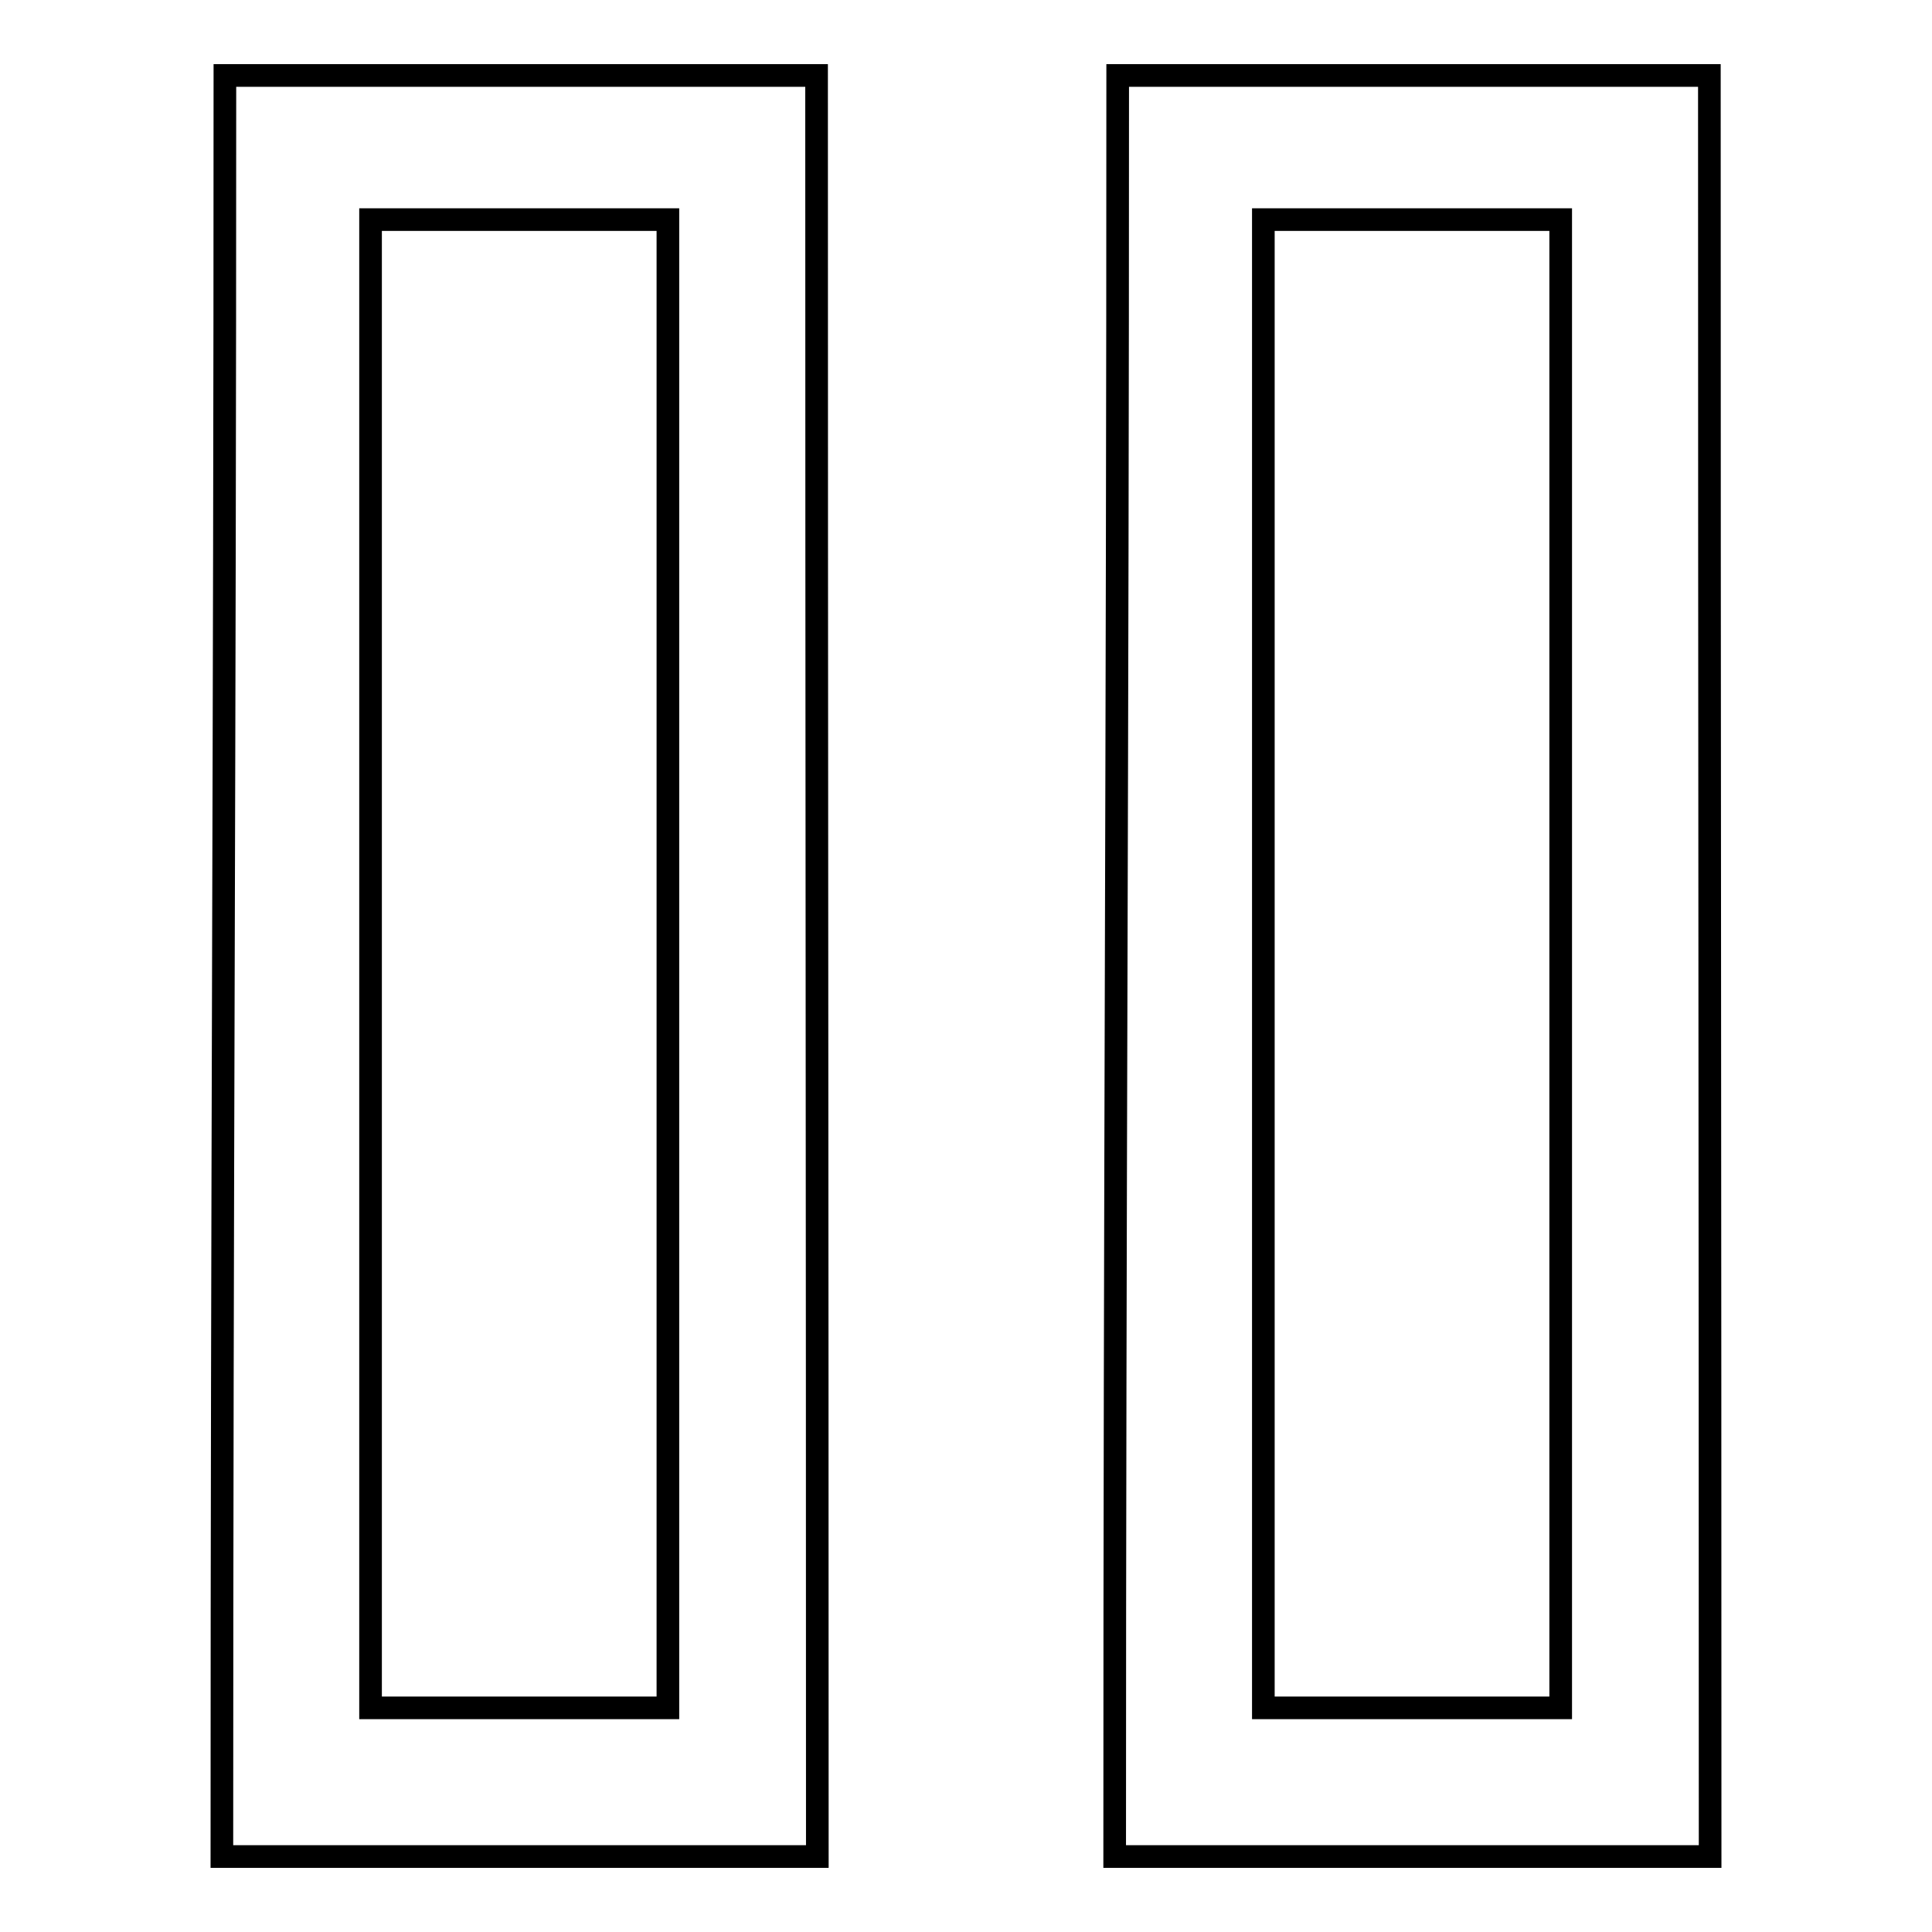
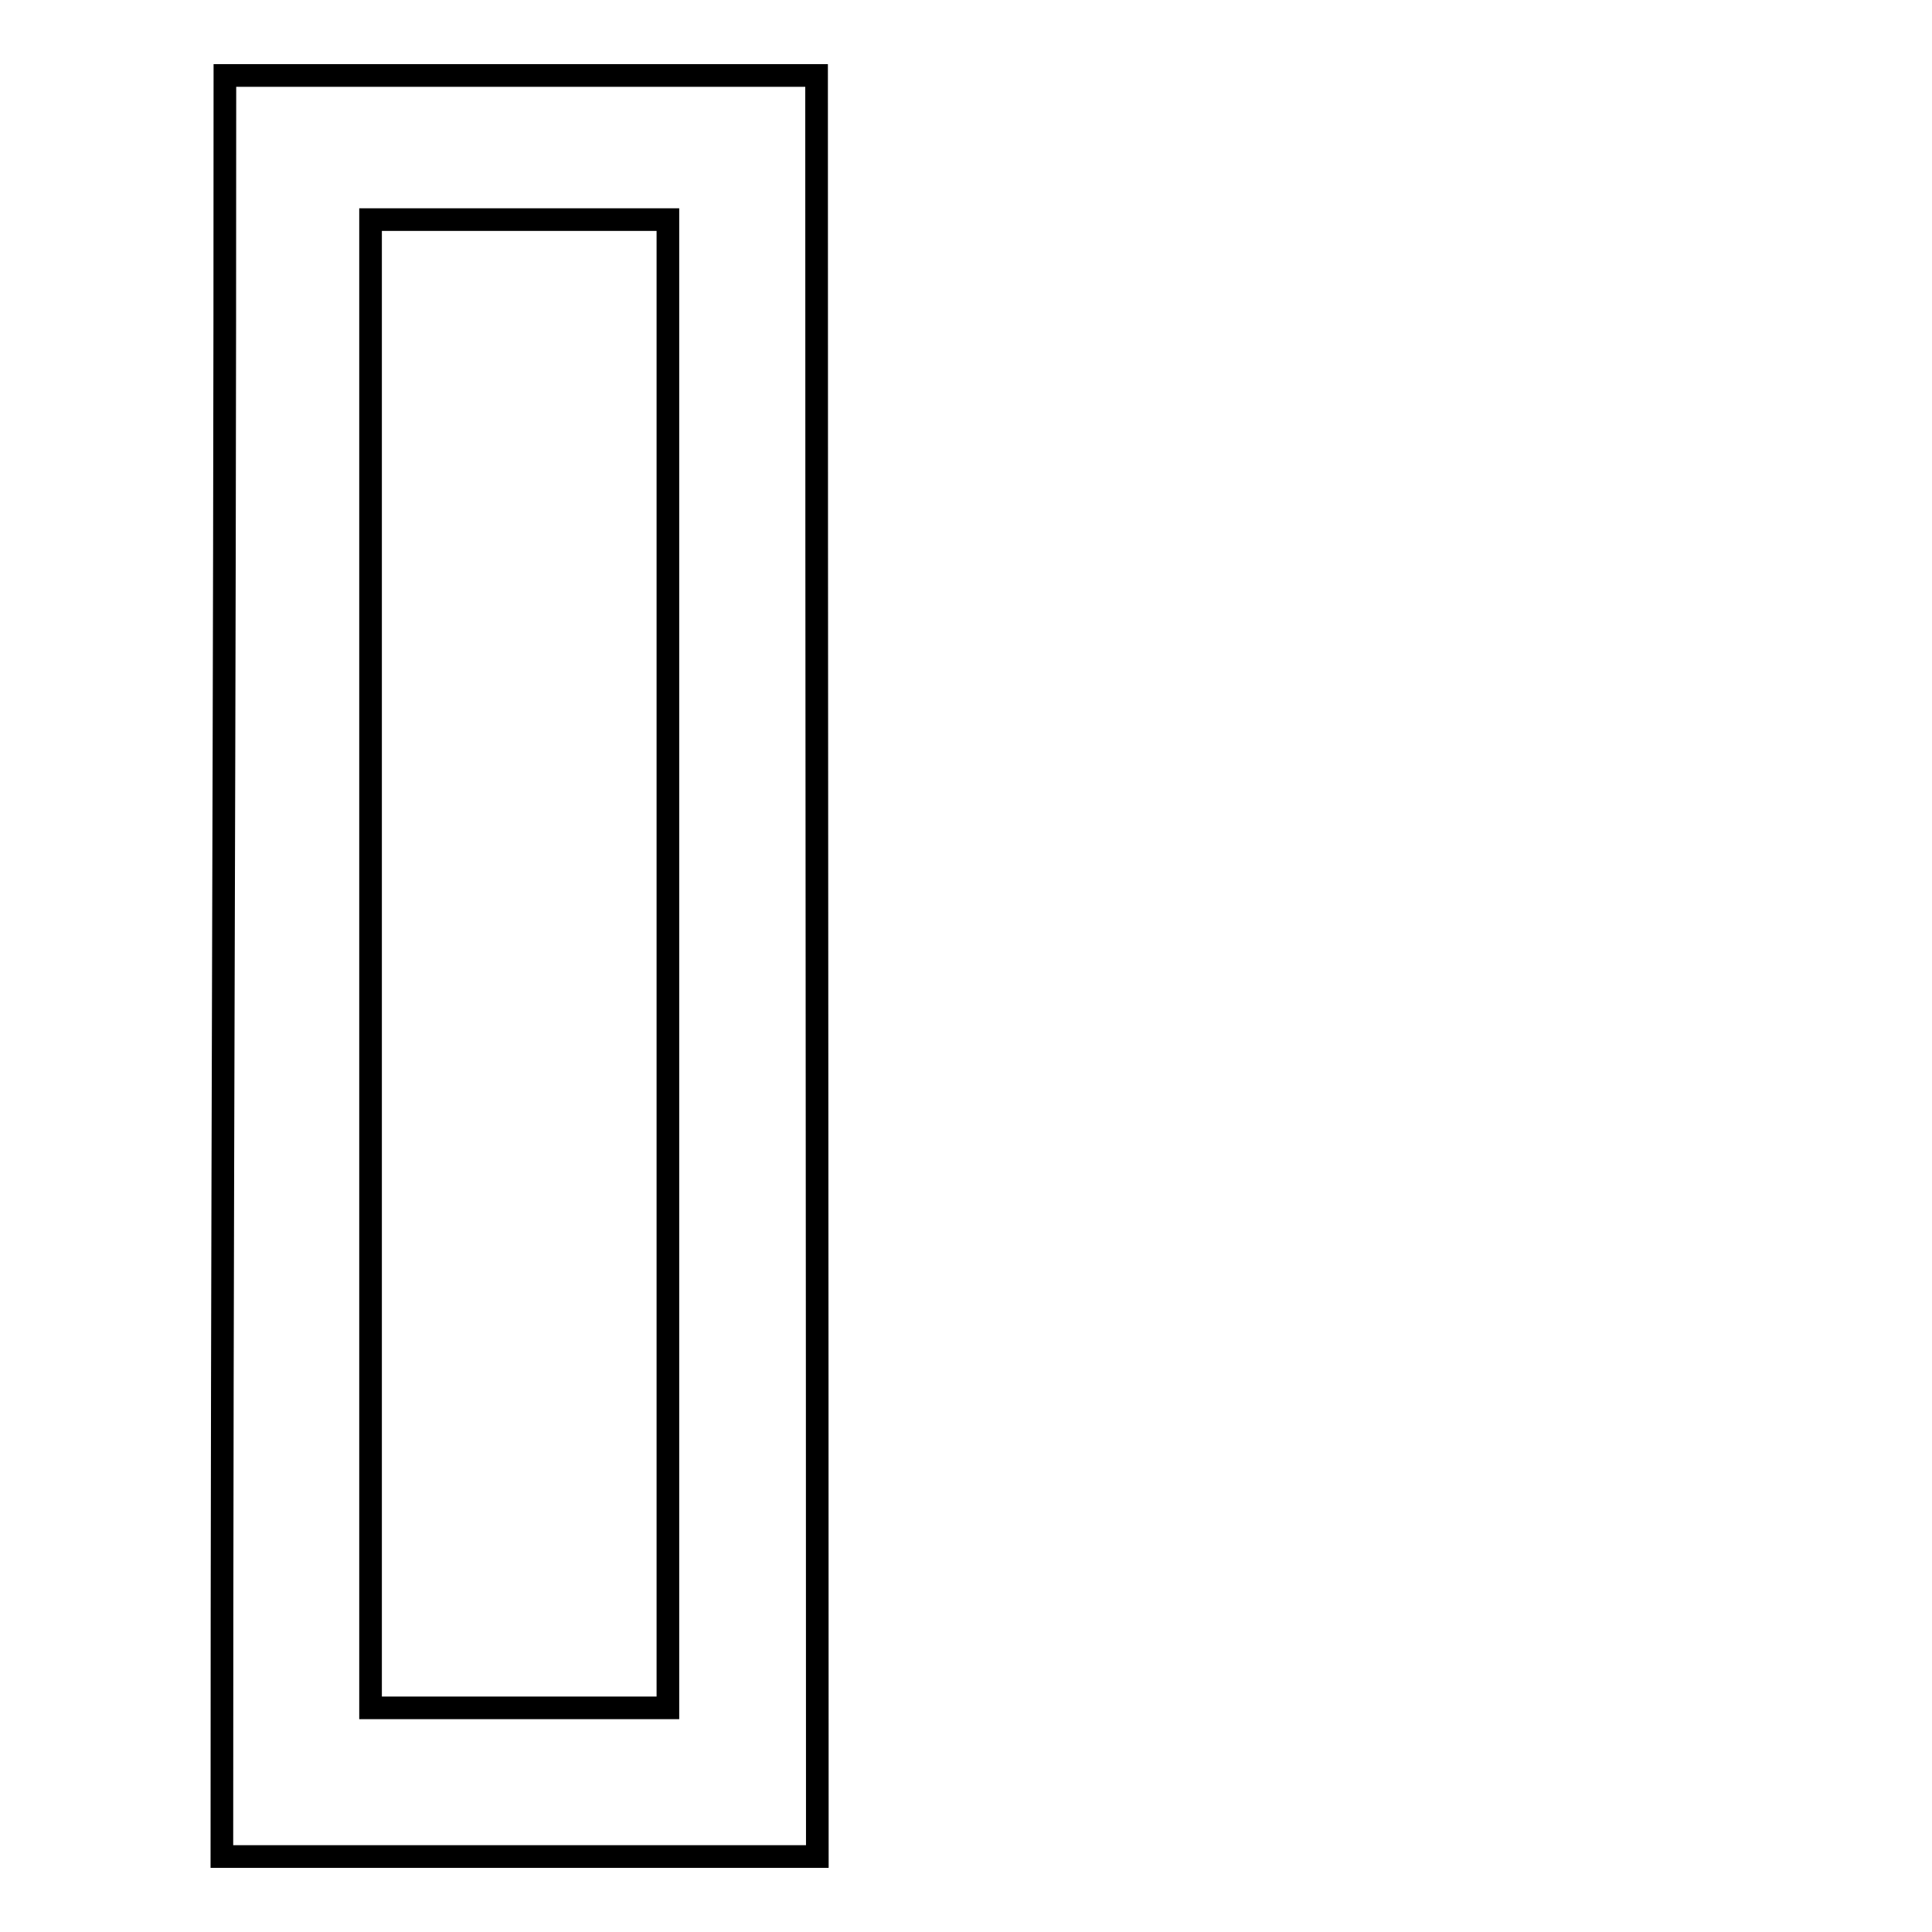
<svg xmlns="http://www.w3.org/2000/svg" version="1.1" x="0px" y="0px" viewBox="0 0 256 256" enable-background="new 0 0 256 256" xml:space="preserve">
  <g>
    <g>
      <path stroke-width="3" fill-opacity="0" stroke="#000000" d="M29.8,10c0,91.6-0.4,144.4-0.4,236c26.1,0,52.7,0,78.9,0c0-91.6-0.1-144.4-0.1-236C82.1,10,55.9,10,29.8,10z M49.1,29.1c15.3,0,24.1,0,39.4,0c0,79.7,0,117.5,0,197.2c-15.3,0-24.1,0-39.4,0C49.1,146.6,49.1,108.8,49.1,29.1z" />
-       <path stroke-width="3" fill-opacity="0" stroke="#000000" d="M148.1,10c0,91.6-0.4,144.4-0.4,236c26.1,0,52.7,0,78.9,0c0-91.6-0.1-144.4-0.1-236C200.4,10,174.2,10,148.1,10L148.1,10z M167.4,29.1c15.3,0,24.1,0,39.4,0c0,79.7,0,117.5,0,197.2c-15.3,0-24.1,0-39.4,0C167.4,146.6,167.4,108.8,167.4,29.1z" />
    </g>
  </g>
</svg>